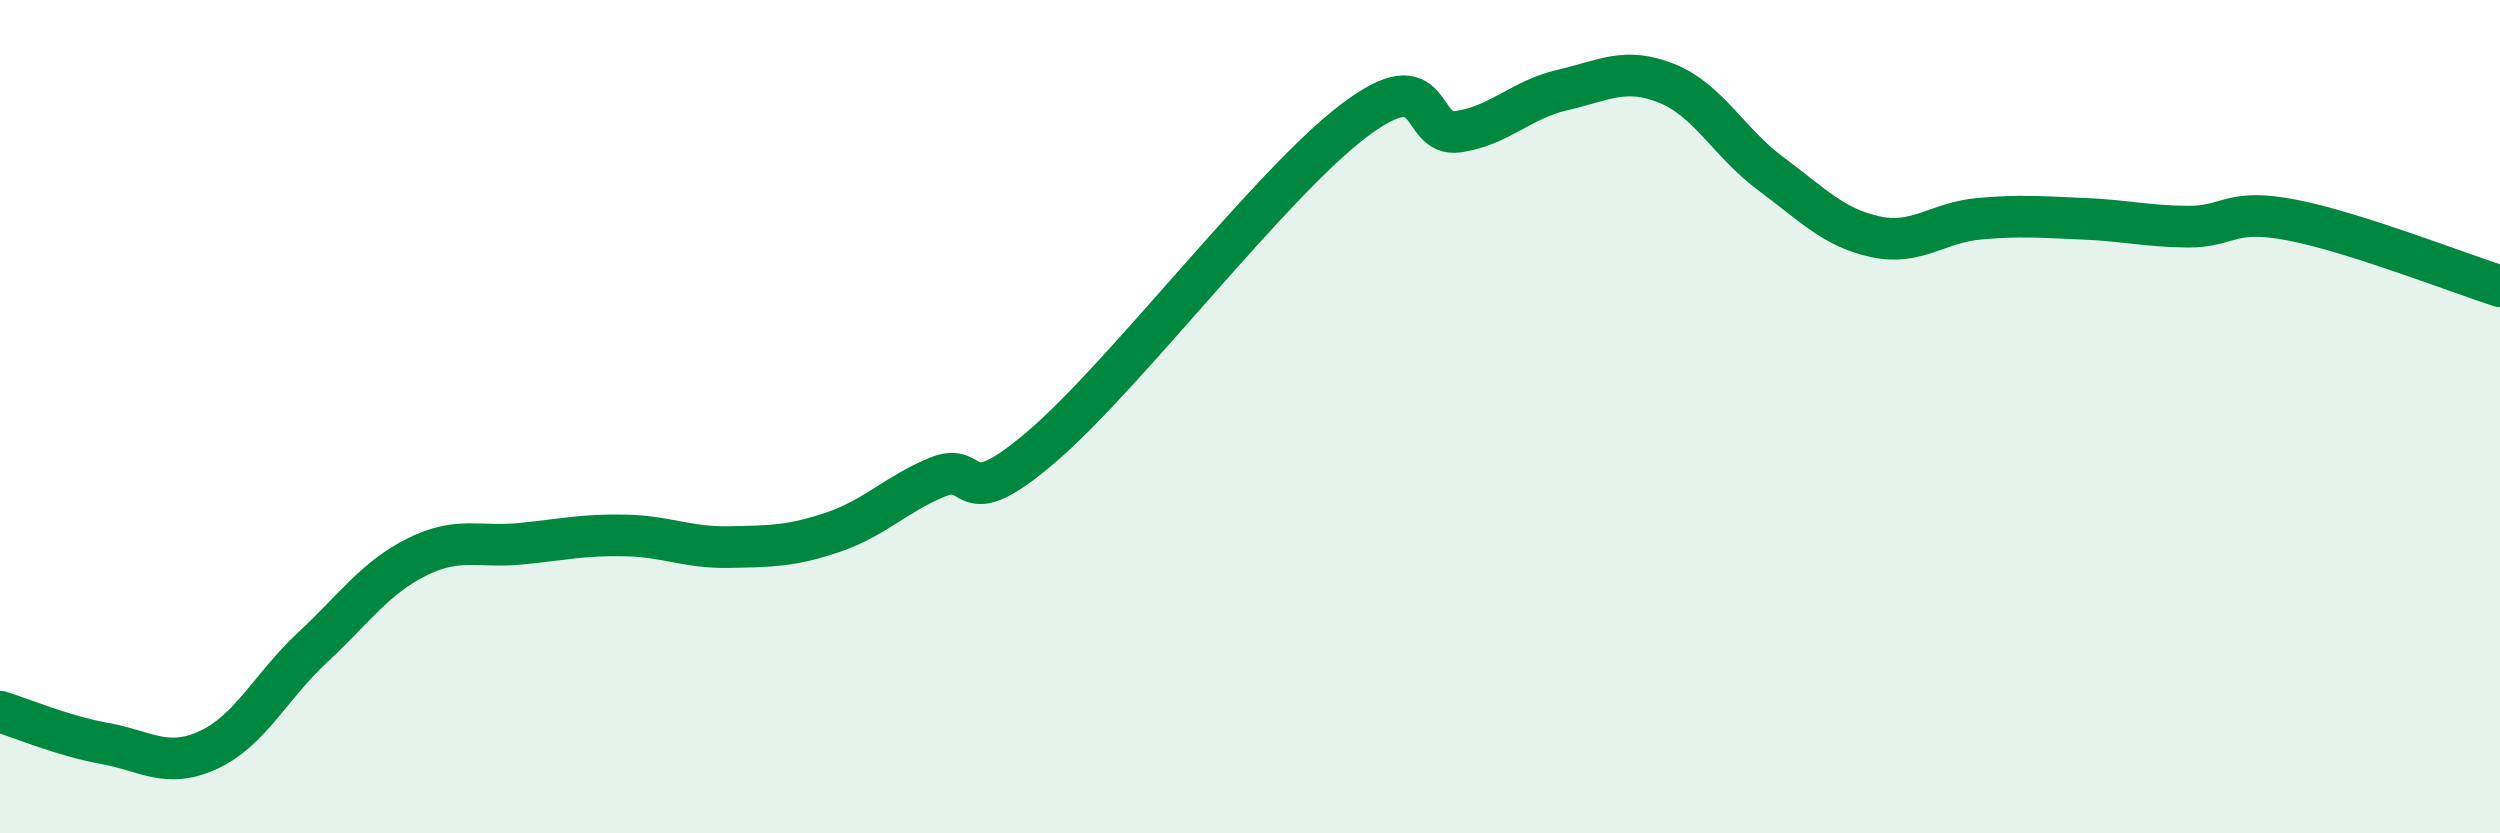
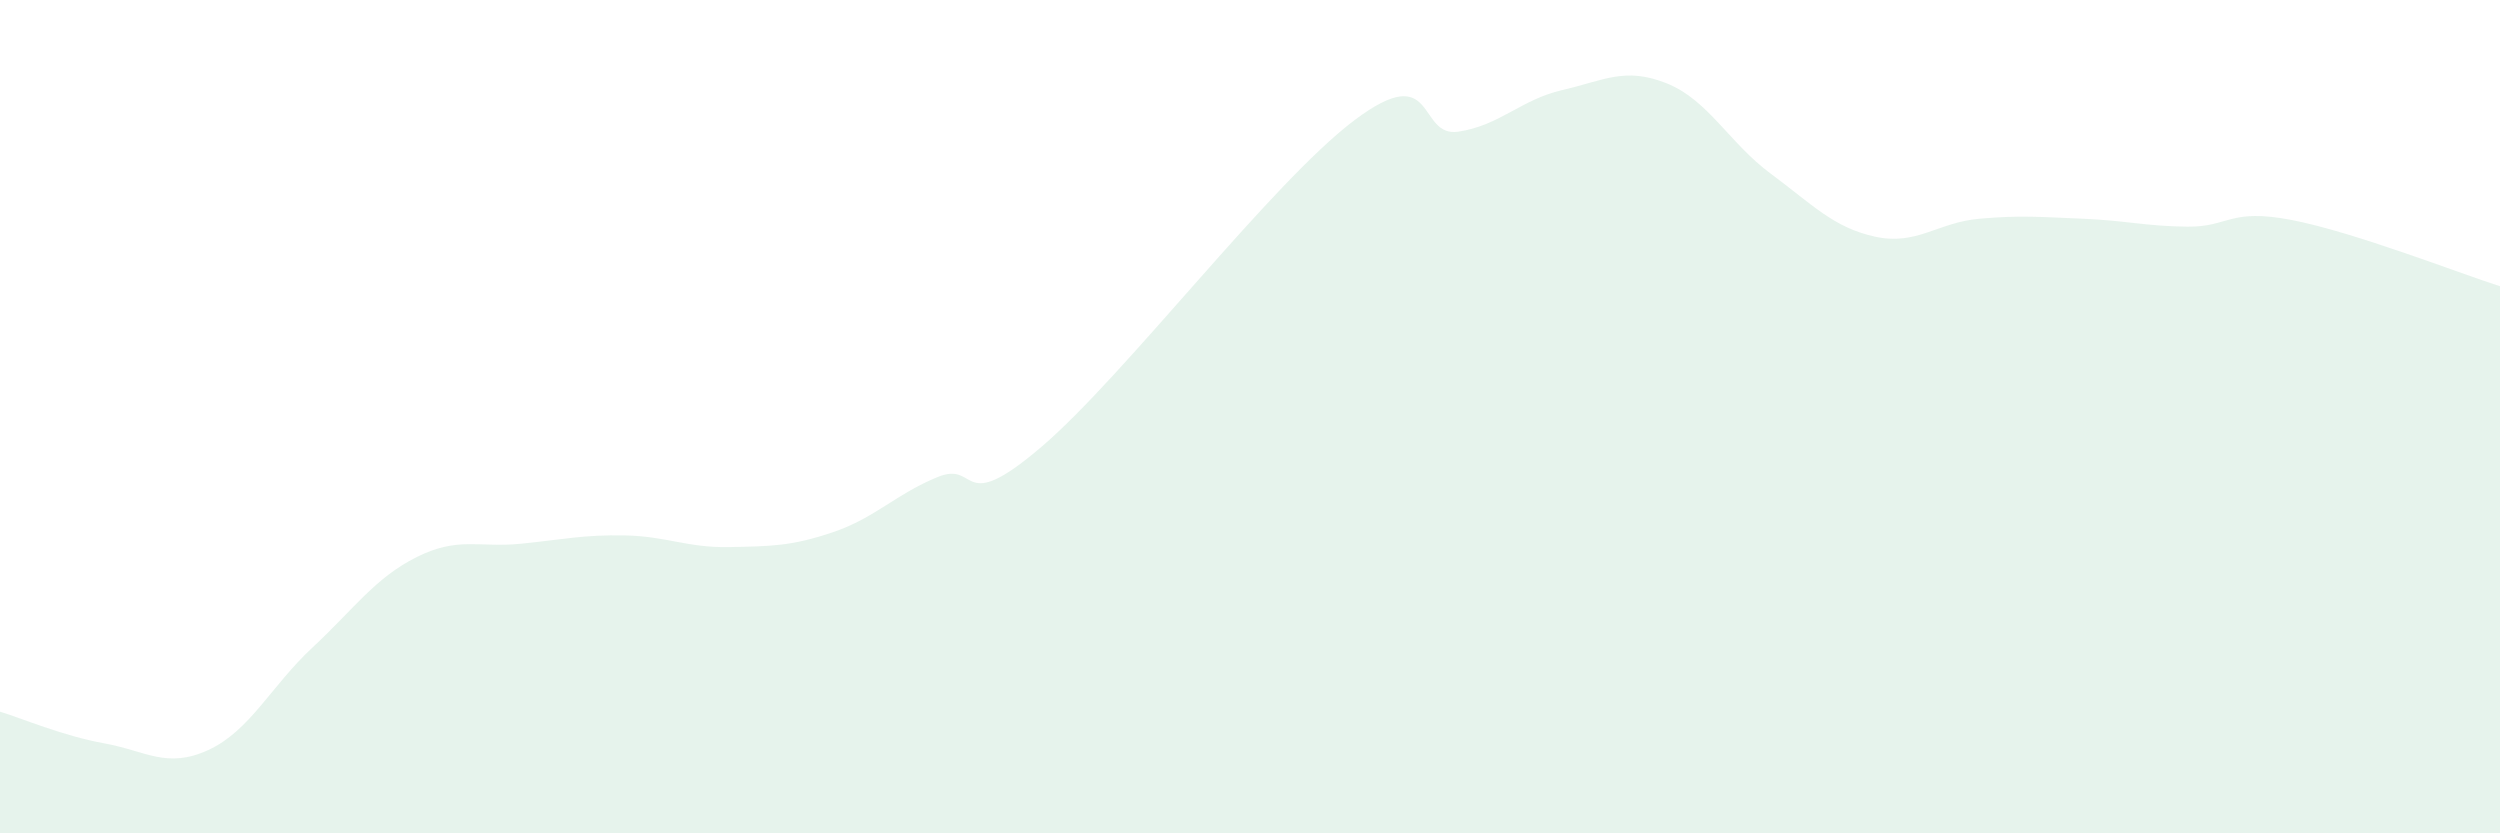
<svg xmlns="http://www.w3.org/2000/svg" width="60" height="20" viewBox="0 0 60 20">
  <path d="M 0,17.08 C 0.5,17.23 1.5,17.66 2.5,17.84 C 3.5,18.02 4,18.46 5,18 C 6,17.54 6.5,16.47 7.5,15.54 C 8.5,14.61 9,13.87 10,13.37 C 11,12.87 11.5,13.15 12.5,13.05 C 13.5,12.95 14,12.83 15,12.85 C 16,12.87 16.5,13.15 17.5,13.13 C 18.5,13.11 19,13.11 20,12.77 C 21,12.43 21.5,11.86 22.5,11.45 C 23.5,11.04 23,12.43 25,10.72 C 27,9.01 30.5,4.4 32.5,2.89 C 34.5,1.38 34,3.31 35,3.16 C 36,3.01 36.5,2.39 37.5,2.16 C 38.5,1.93 39,1.6 40,2 C 41,2.4 41.5,3.43 42.5,4.17 C 43.5,4.91 44,5.46 45,5.68 C 46,5.9 46.5,5.34 47.5,5.25 C 48.5,5.16 49,5.21 50,5.25 C 51,5.29 51.5,5.43 52.5,5.44 C 53.5,5.45 53.5,4.99 55,5.28 C 56.5,5.57 59,6.55 60,6.87L60 20L0 20Z" fill="#008740" opacity="0.1" stroke-linecap="round" stroke-linejoin="round" />
-   <path d="M 0,17.08 C 0.5,17.23 1.5,17.66 2.5,17.84 C 3.5,18.02 4,18.46 5,18 C 6,17.54 6.5,16.47 7.5,15.54 C 8.5,14.61 9,13.87 10,13.37 C 11,12.87 11.5,13.15 12.5,13.05 C 13.5,12.95 14,12.83 15,12.85 C 16,12.87 16.5,13.15 17.5,13.13 C 18.5,13.11 19,13.11 20,12.77 C 21,12.43 21.5,11.86 22.5,11.45 C 23.5,11.04 23,12.43 25,10.72 C 27,9.01 30.5,4.4 32.5,2.89 C 34.5,1.38 34,3.31 35,3.16 C 36,3.01 36.5,2.39 37.5,2.16 C 38.5,1.93 39,1.6 40,2 C 41,2.4 41.5,3.43 42.5,4.17 C 43.5,4.91 44,5.46 45,5.68 C 46,5.9 46.5,5.34 47.5,5.25 C 48.5,5.16 49,5.21 50,5.25 C 51,5.29 51.5,5.43 52.5,5.44 C 53.5,5.45 53.5,4.99 55,5.28 C 56.5,5.57 59,6.55 60,6.87" stroke="#008740" stroke-width="1" fill="none" stroke-linecap="round" stroke-linejoin="round" />
</svg>